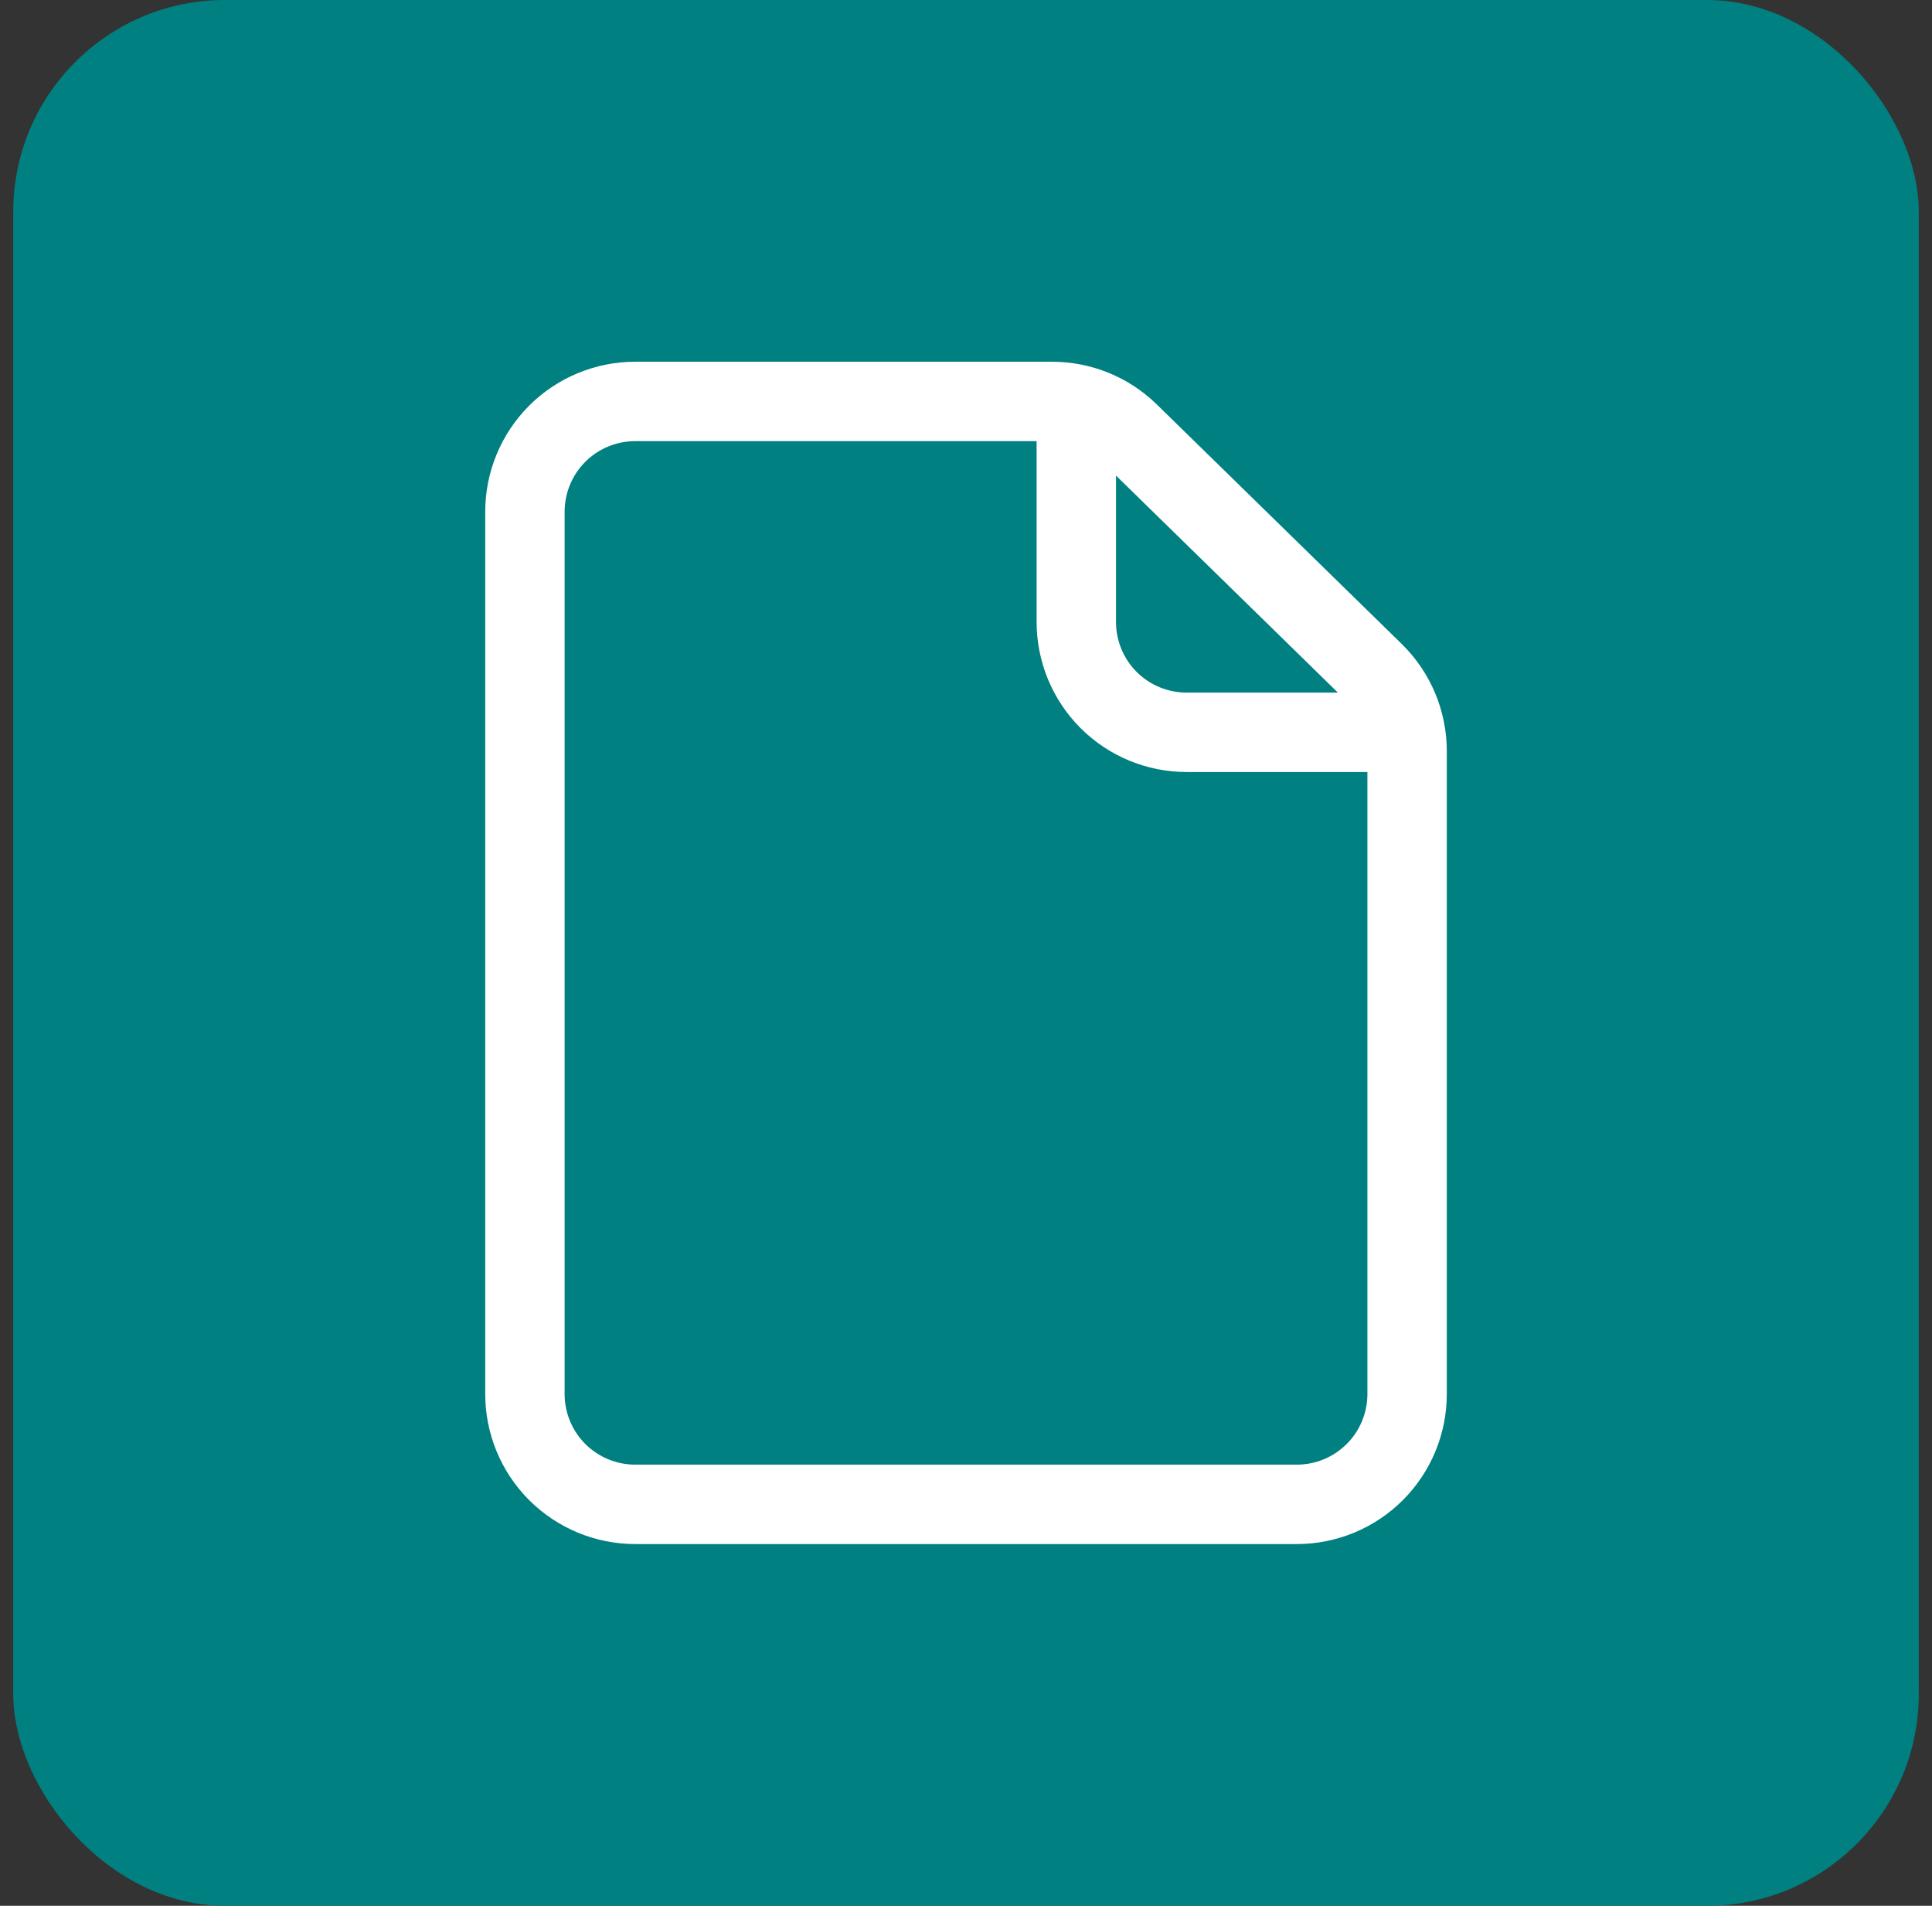
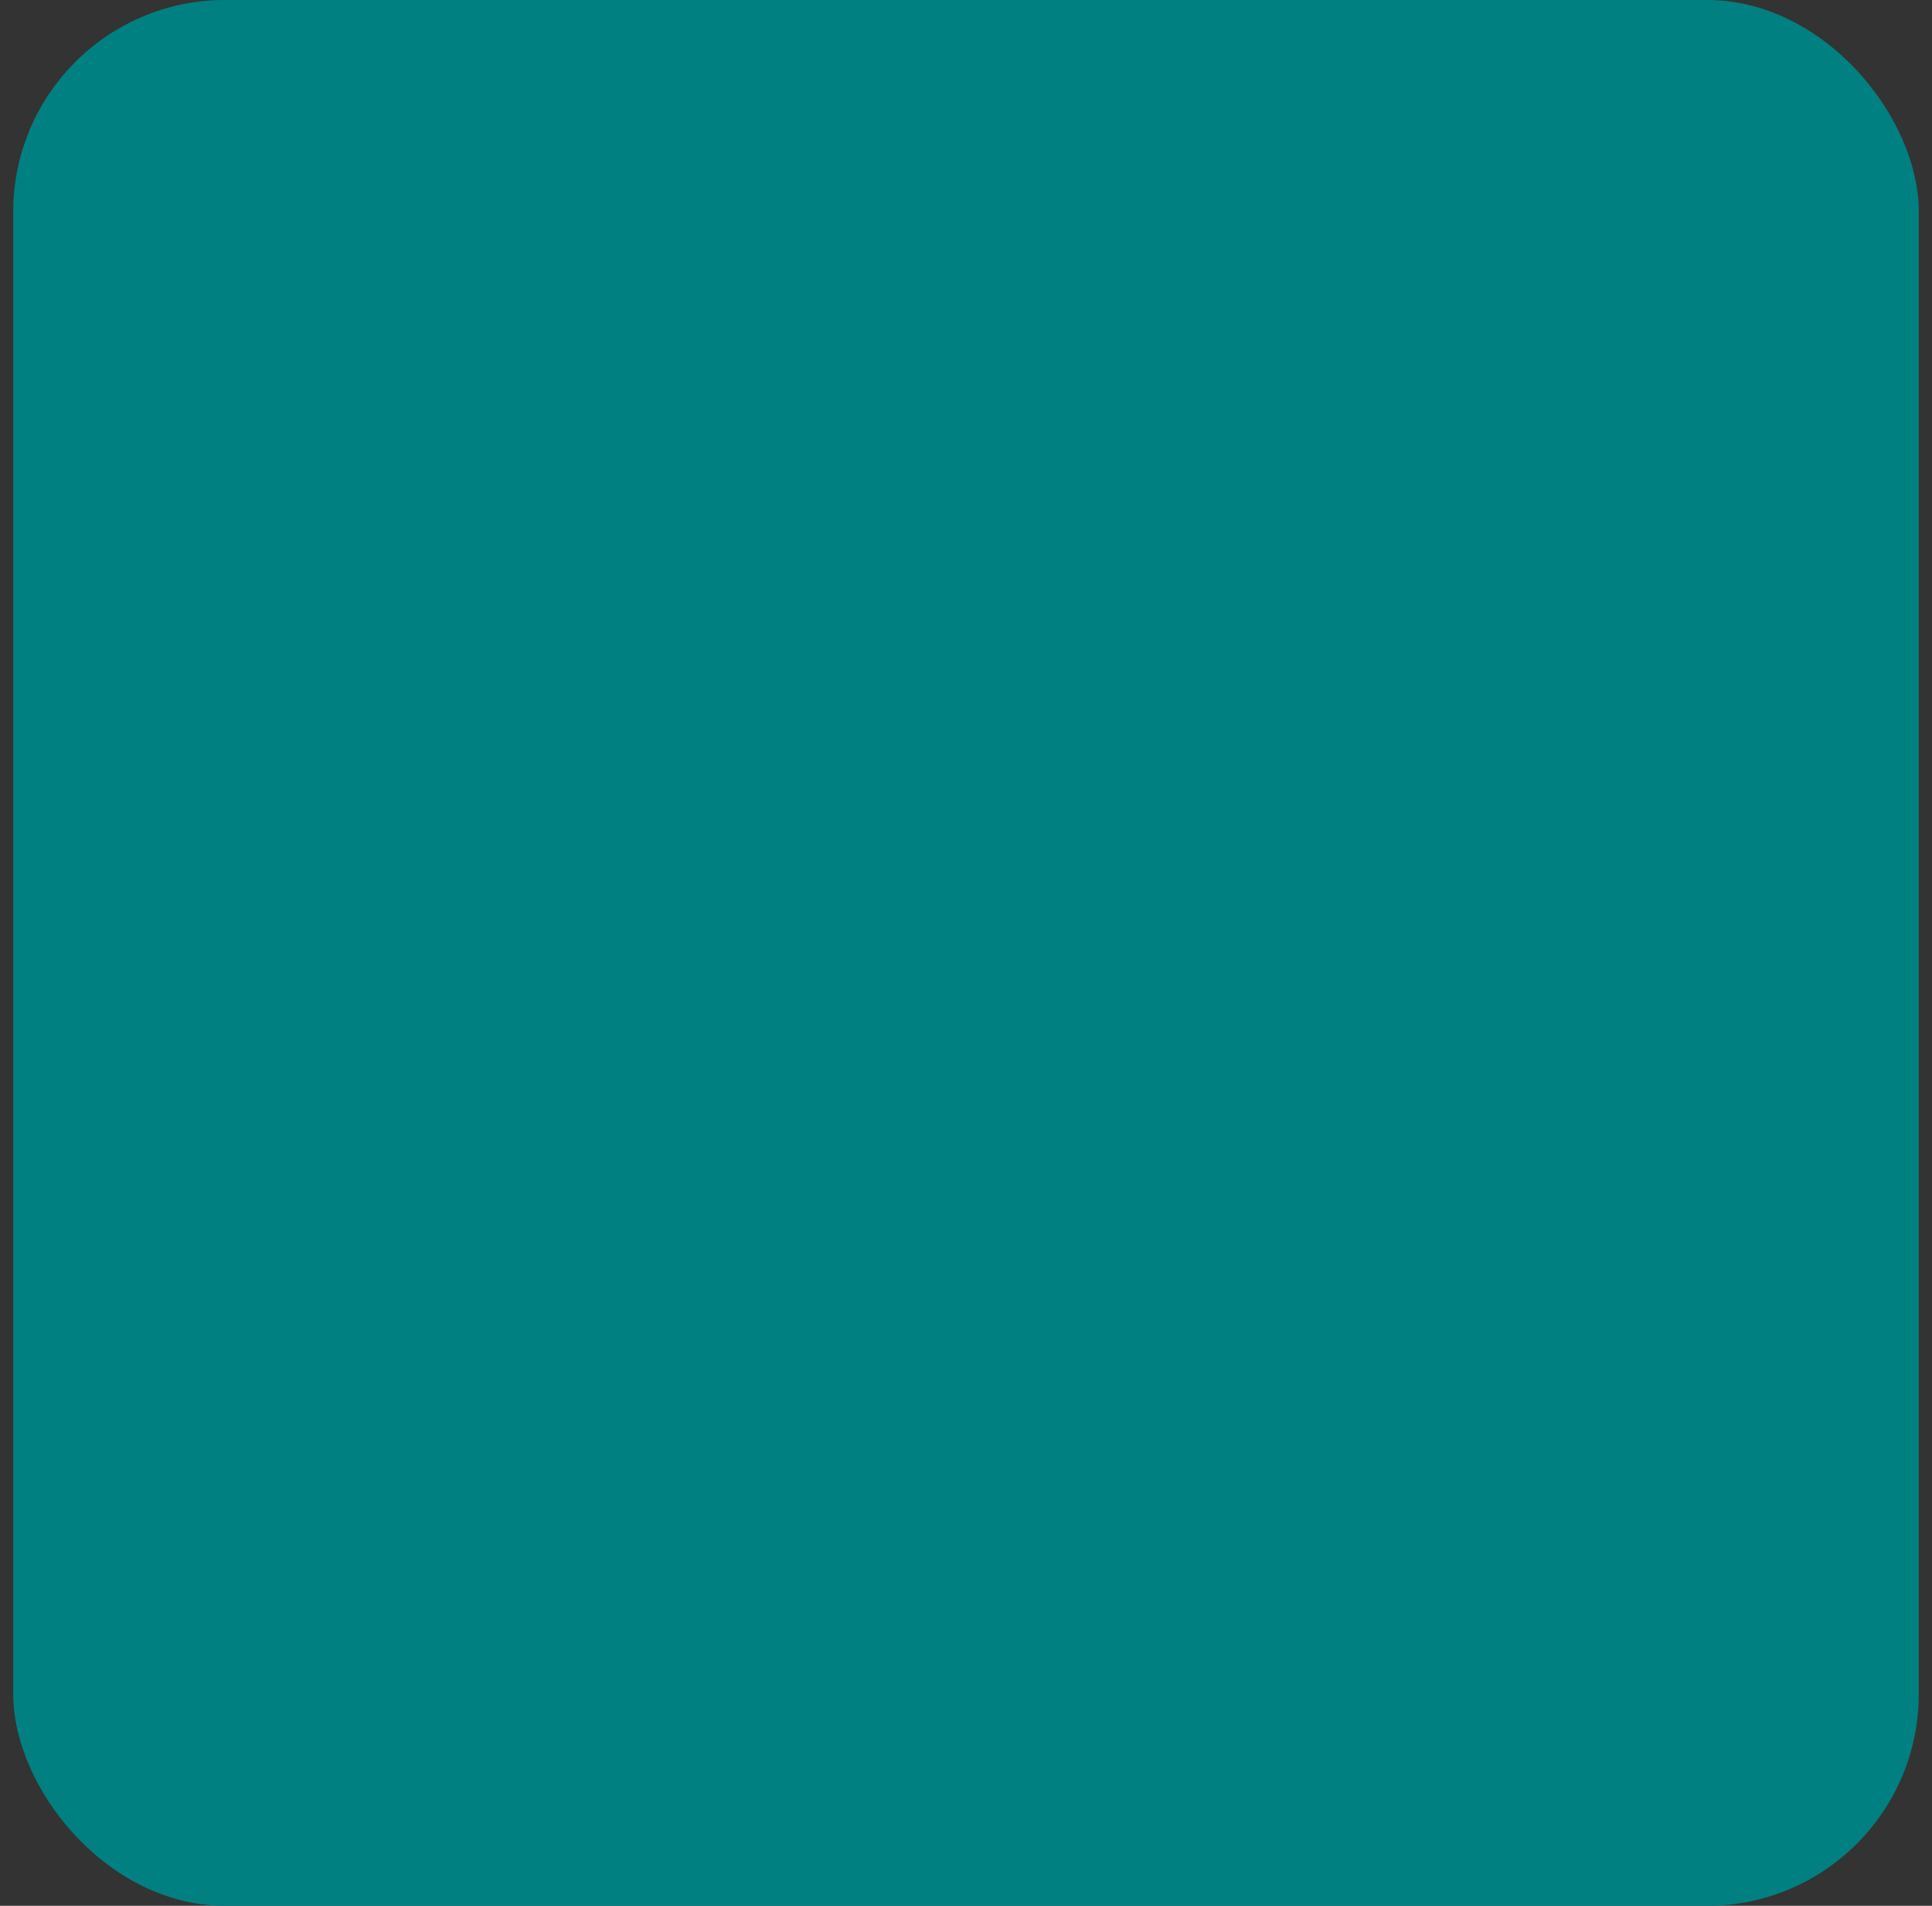
<svg xmlns="http://www.w3.org/2000/svg" width="73" height="72" viewBox="0 0 73 72" fill="none">
  <rect x="0" y="0" width="73" height="72" fill="#333333" stroke="none" />
  <rect x="0.5" width="72" height="72" rx="8" fill="#008081" />
-   <path d="M19.834 19.333V52.666C19.834 53.771 20.273 54.831 21.054 55.612C21.836 56.394 22.896 56.833 24.001 56.833H49.001C50.106 56.833 51.166 56.394 51.947 55.612C52.728 54.831 53.167 53.771 53.167 52.666V28.378C53.167 27.823 53.056 27.274 52.841 26.762C52.626 26.251 52.31 25.787 51.913 25.399L42.663 16.354C41.885 15.592 40.839 15.166 39.751 15.166H24.001C22.896 15.166 21.836 15.605 21.054 16.386C20.273 17.168 19.834 18.228 19.834 19.333Z" stroke="white" stroke-width="3" stroke-linecap="round" stroke-linejoin="round" />
-   <path d="M40.668 15.166V23.499C40.668 24.604 41.107 25.664 41.888 26.446C42.67 27.227 43.73 27.666 44.835 27.666H53.168" stroke="white" stroke-width="3" stroke-linejoin="round" />
</svg>